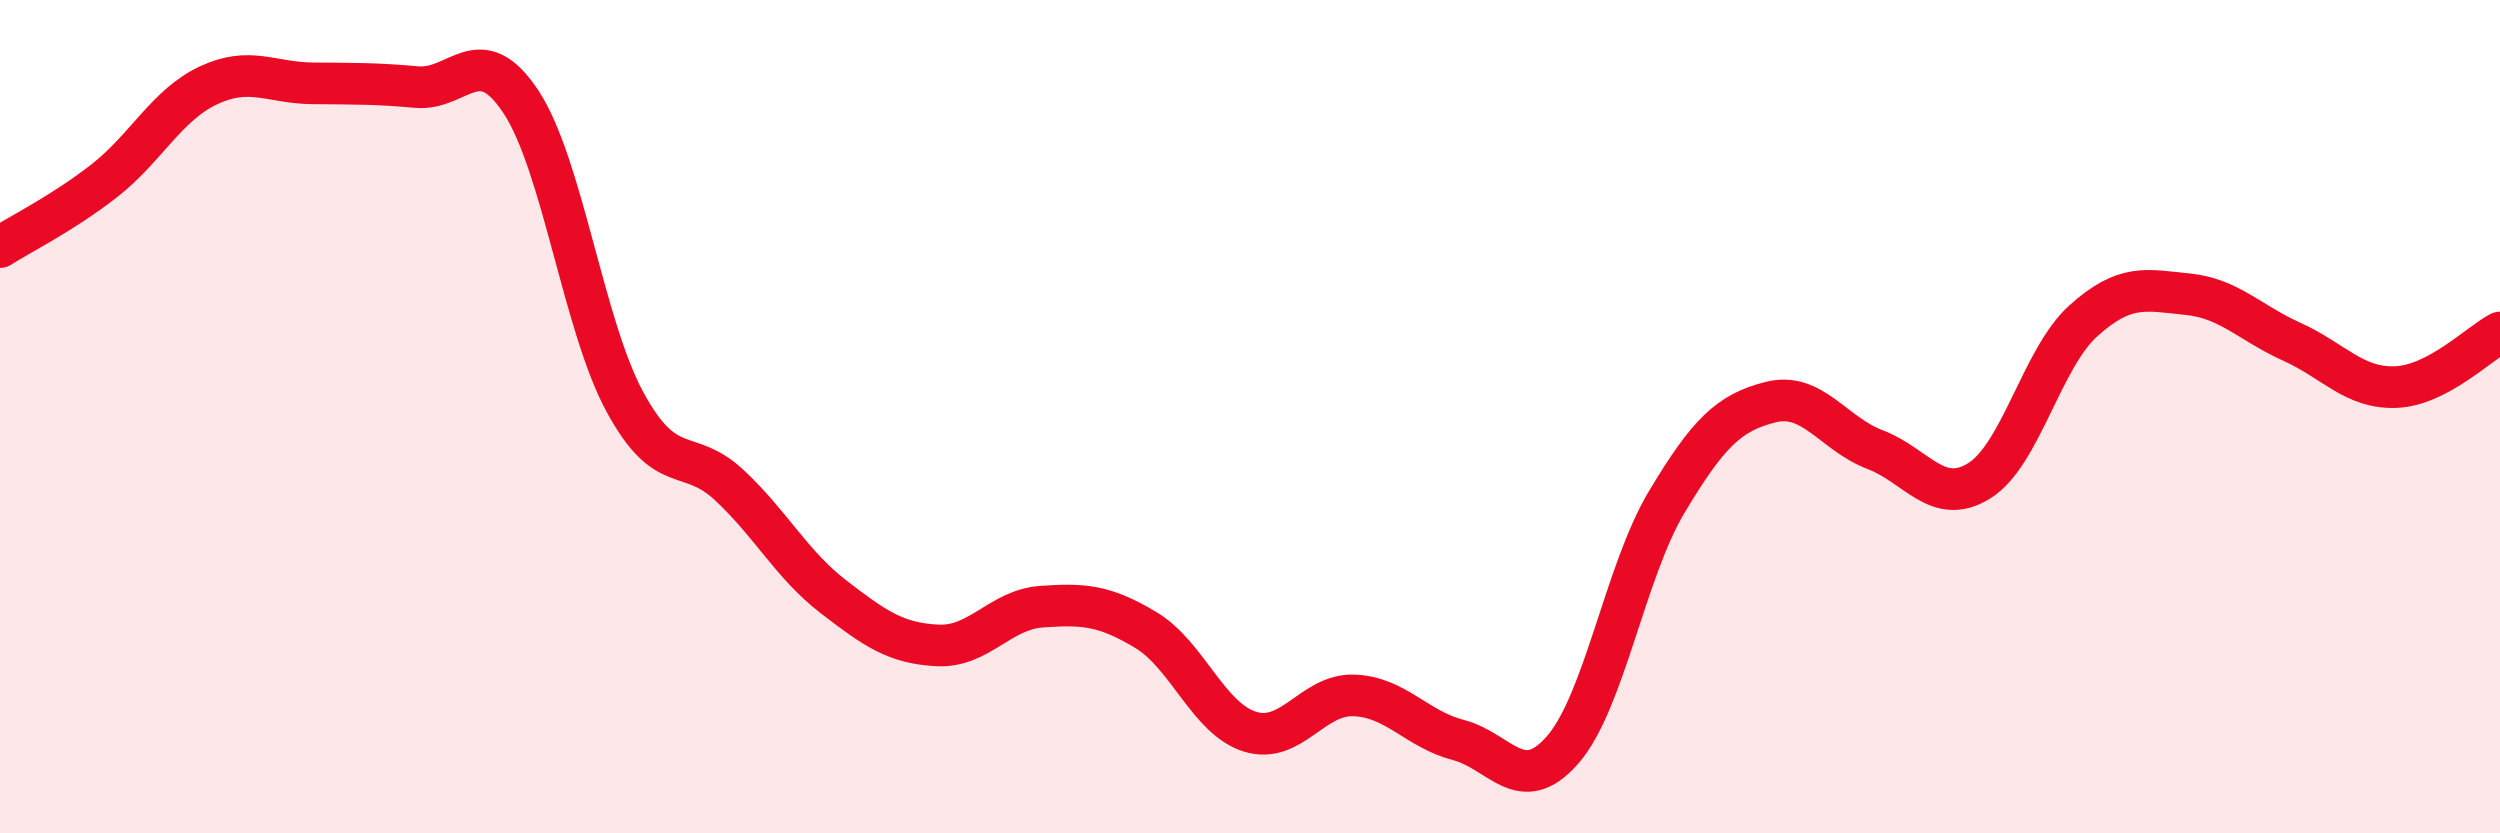
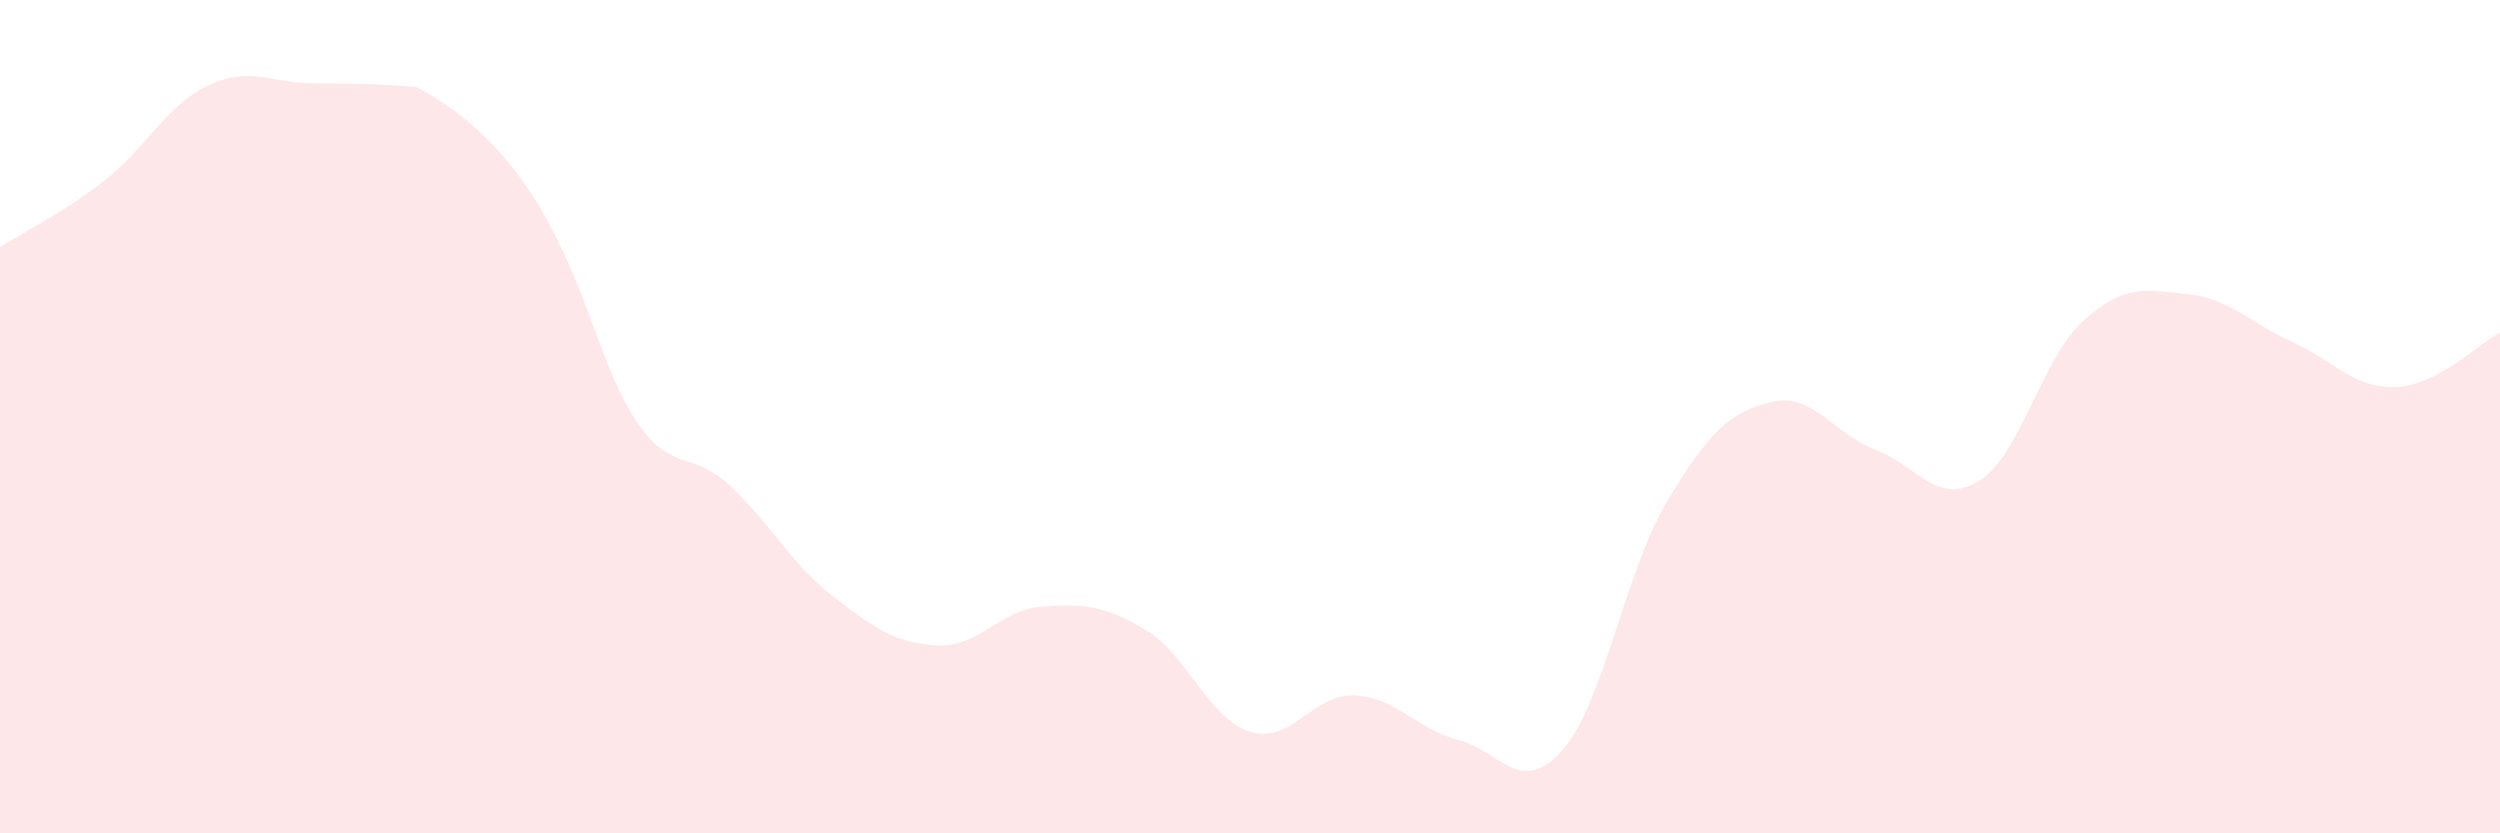
<svg xmlns="http://www.w3.org/2000/svg" width="60" height="20" viewBox="0 0 60 20">
-   <path d="M 0,5.93 C 0.5,5.61 1.5,5.12 2.5,4.34 C 3.5,3.56 4,2.52 5,2.05 C 6,1.58 6.5,1.99 7.5,2 C 8.5,2.01 9,2 10,2.09 C 11,2.18 11.5,0.93 12.5,2.44 C 13.5,3.95 14,7.81 15,9.65 C 16,11.49 16.5,10.71 17.5,11.64 C 18.5,12.57 19,13.55 20,14.32 C 21,15.09 21.5,15.44 22.5,15.49 C 23.5,15.54 24,14.63 25,14.56 C 26,14.49 26.5,14.52 27.5,15.12 C 28.5,15.72 29,17.25 30,17.56 C 31,17.87 31.5,16.65 32.5,16.69 C 33.5,16.73 34,17.5 35,17.76 C 36,18.02 36.5,19.14 37.5,18 C 38.5,16.86 39,13.72 40,12.05 C 41,10.38 41.5,9.9 42.5,9.65 C 43.5,9.4 44,10.41 45,10.79 C 46,11.17 46.5,12.16 47.5,11.54 C 48.5,10.92 49,8.6 50,7.7 C 51,6.8 51.5,6.96 52.5,7.06 C 53.5,7.16 54,7.75 55,8.2 C 56,8.65 56.5,9.33 57.5,9.29 C 58.5,9.25 59.5,8.24 60,7.98L60 20L0 20Z" fill="#EB0A25" opacity="0.1" stroke-linecap="round" stroke-linejoin="round" />
-   <path d="M 0,5.93 C 0.5,5.61 1.5,5.12 2.5,4.34 C 3.5,3.56 4,2.52 5,2.05 C 6,1.58 6.5,1.99 7.5,2 C 8.5,2.01 9,2 10,2.09 C 11,2.18 11.5,0.93 12.5,2.44 C 13.5,3.95 14,7.81 15,9.65 C 16,11.49 16.5,10.71 17.5,11.64 C 18.5,12.57 19,13.55 20,14.32 C 21,15.09 21.5,15.44 22.5,15.49 C 23.5,15.54 24,14.63 25,14.56 C 26,14.49 26.5,14.52 27.5,15.12 C 28.5,15.72 29,17.25 30,17.56 C 31,17.87 31.5,16.65 32.5,16.69 C 33.5,16.73 34,17.5 35,17.76 C 36,18.02 36.5,19.14 37.5,18 C 38.5,16.86 39,13.72 40,12.05 C 41,10.38 41.5,9.9 42.5,9.65 C 43.5,9.4 44,10.41 45,10.79 C 46,11.17 46.5,12.16 47.5,11.54 C 48.5,10.92 49,8.6 50,7.7 C 51,6.8 51.5,6.96 52.5,7.06 C 53.5,7.16 54,7.75 55,8.2 C 56,8.65 56.5,9.33 57.5,9.29 C 58.5,9.25 59.5,8.24 60,7.98" stroke="#EB0A25" stroke-width="1" fill="none" stroke-linecap="round" stroke-linejoin="round" />
+   <path d="M 0,5.93 C 0.5,5.61 1.5,5.12 2.5,4.34 C 3.5,3.56 4,2.52 5,2.05 C 6,1.58 6.5,1.99 7.5,2 C 8.5,2.01 9,2 10,2.09 C 13.5,3.95 14,7.81 15,9.65 C 16,11.49 16.5,10.71 17.5,11.64 C 18.5,12.57 19,13.55 20,14.32 C 21,15.09 21.5,15.44 22.5,15.49 C 23.5,15.54 24,14.63 25,14.56 C 26,14.49 26.5,14.52 27.5,15.12 C 28.5,15.72 29,17.25 30,17.56 C 31,17.87 31.5,16.65 32.5,16.69 C 33.5,16.73 34,17.5 35,17.76 C 36,18.02 36.5,19.14 37.5,18 C 38.5,16.86 39,13.72 40,12.05 C 41,10.38 41.5,9.9 42.5,9.65 C 43.5,9.4 44,10.41 45,10.79 C 46,11.17 46.5,12.16 47.5,11.54 C 48.5,10.92 49,8.6 50,7.7 C 51,6.8 51.5,6.96 52.5,7.06 C 53.5,7.16 54,7.75 55,8.2 C 56,8.65 56.5,9.33 57.5,9.29 C 58.5,9.25 59.5,8.24 60,7.98L60 20L0 20Z" fill="#EB0A25" opacity="0.1" stroke-linecap="round" stroke-linejoin="round" />
</svg>